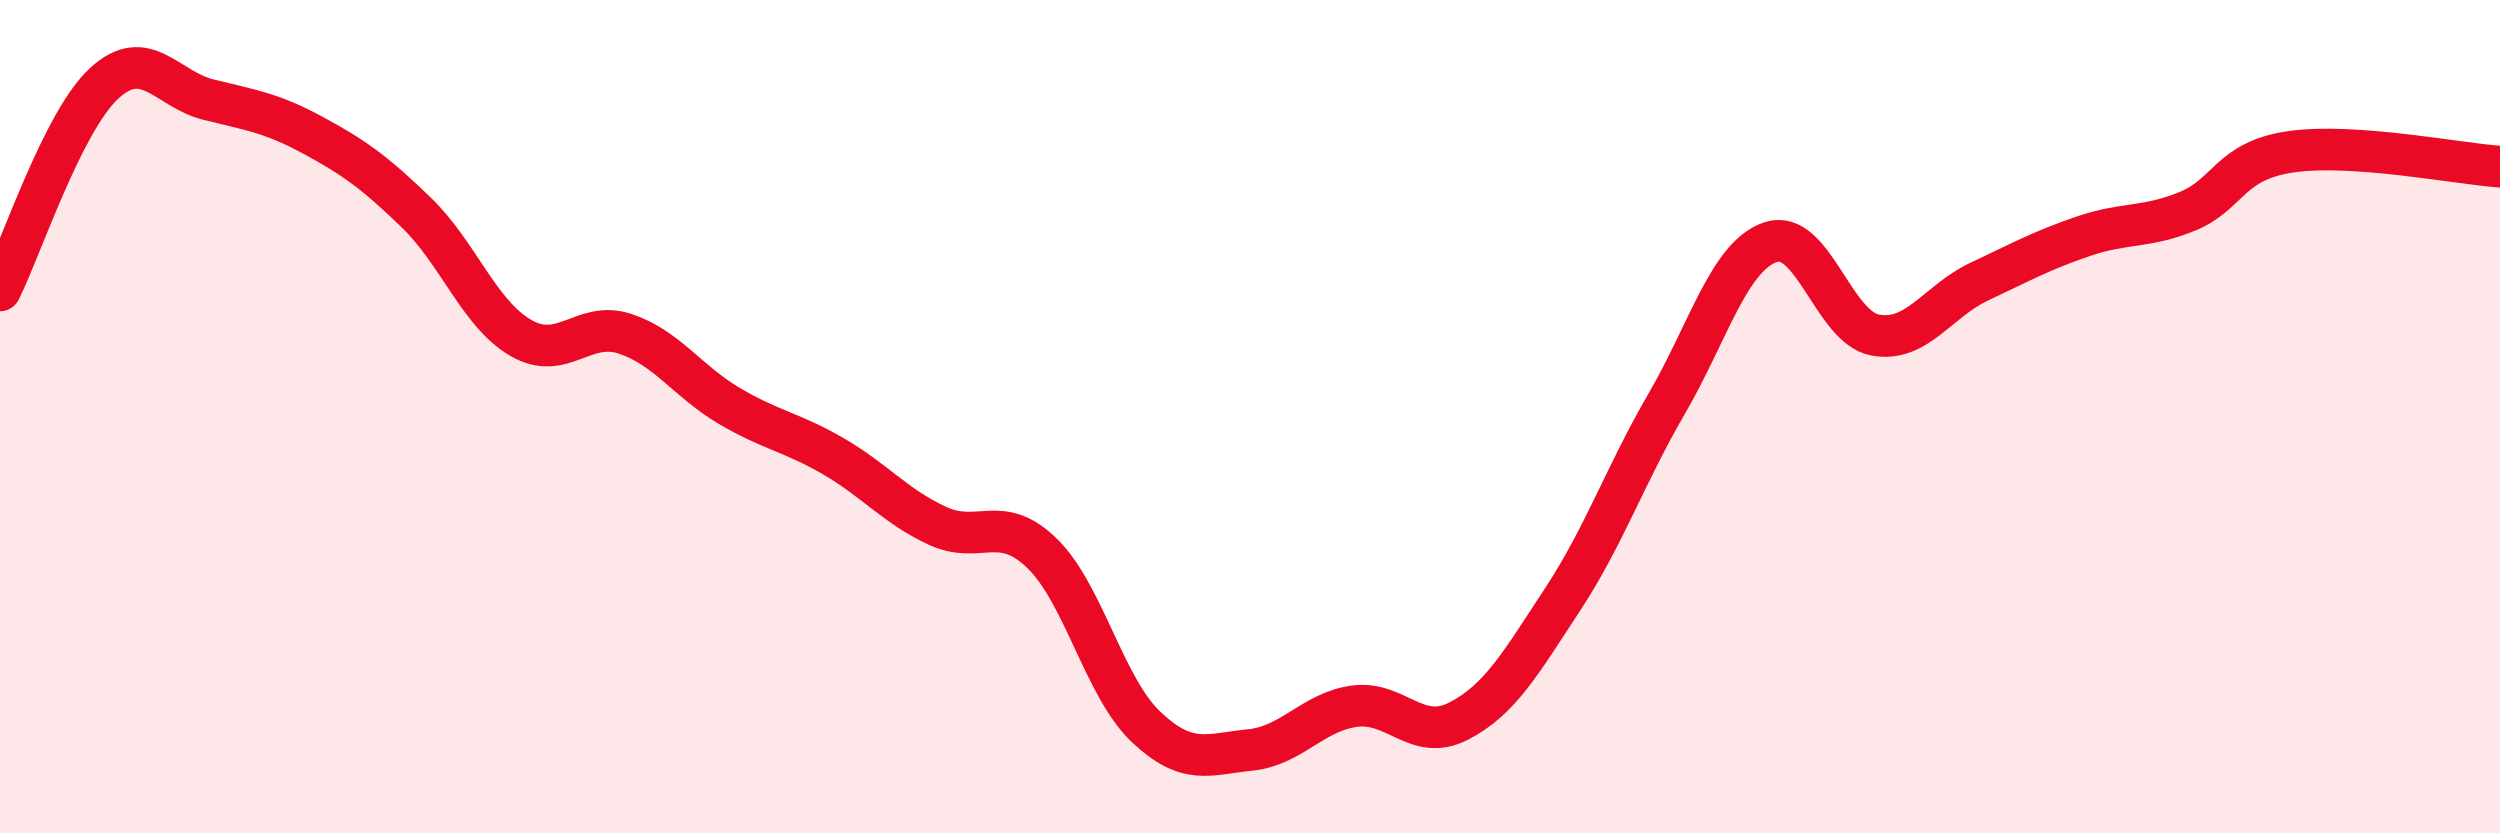
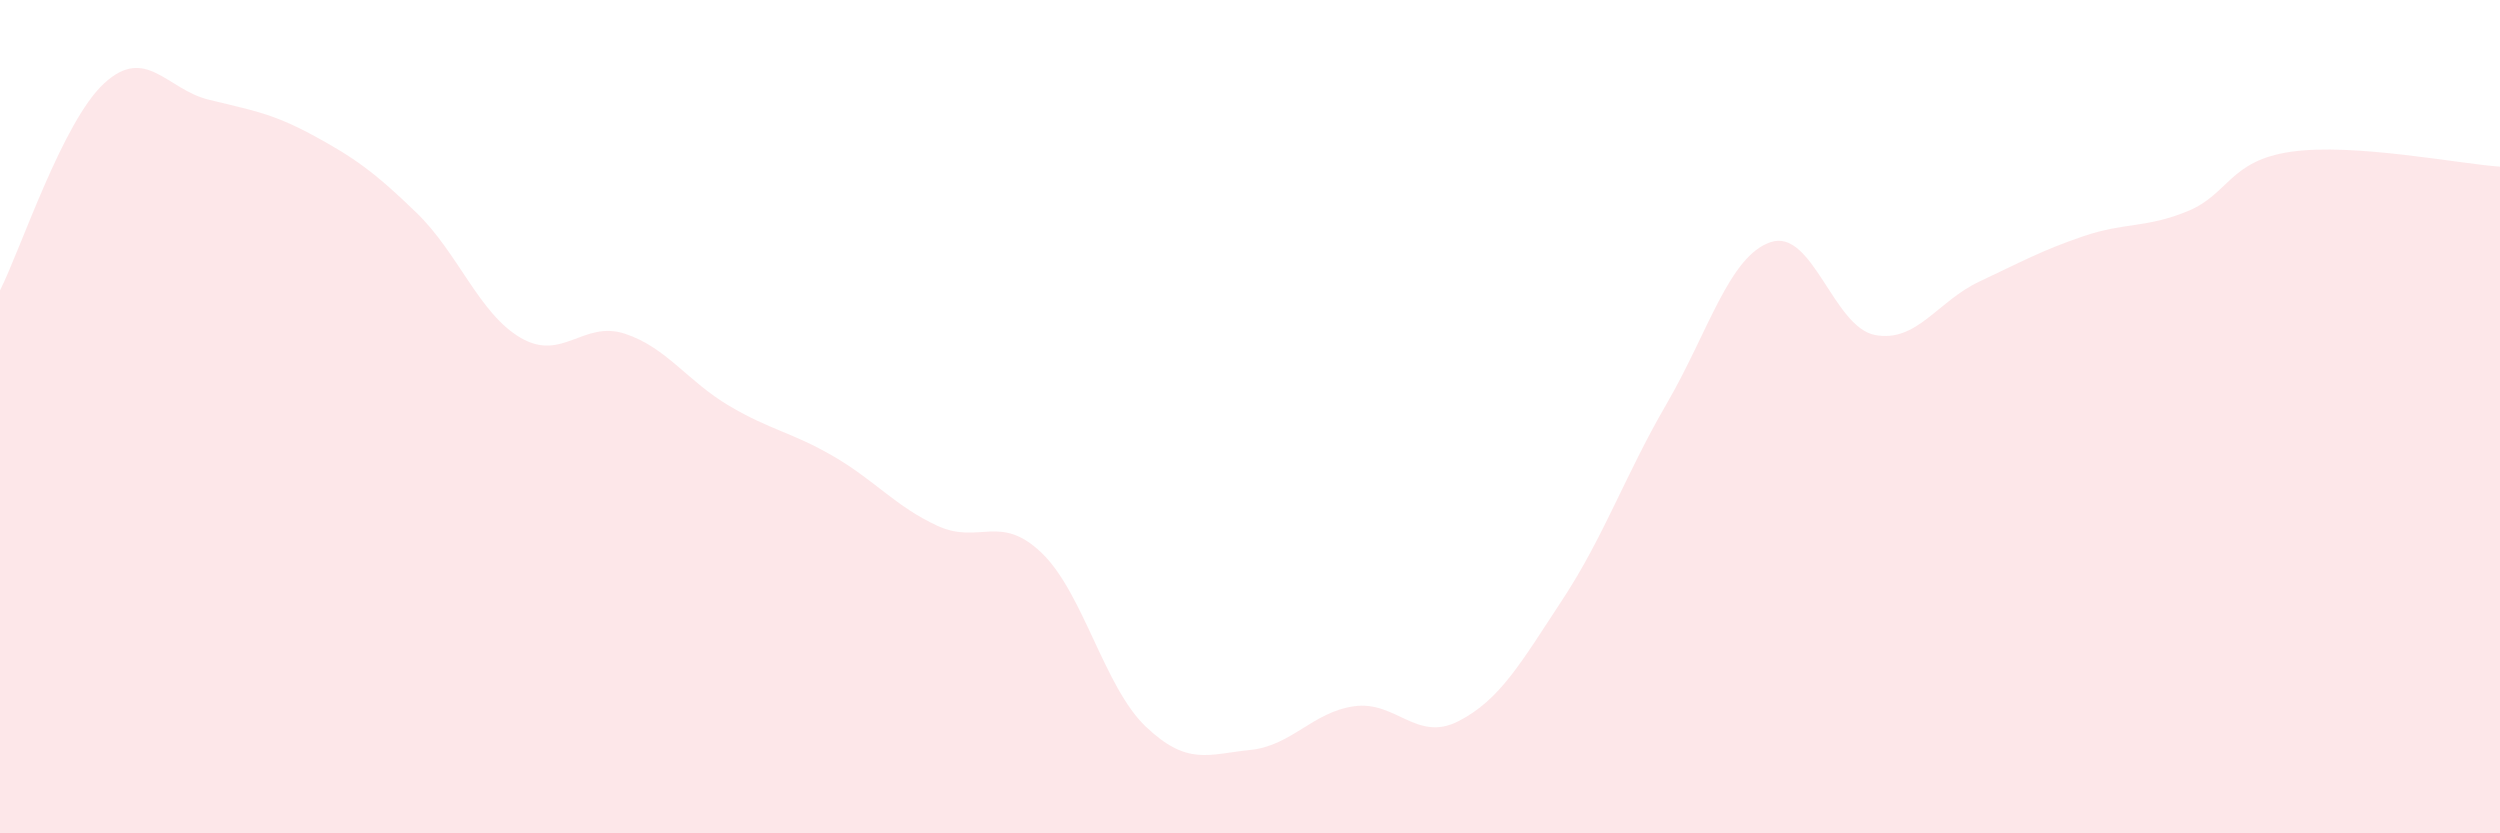
<svg xmlns="http://www.w3.org/2000/svg" width="60" height="20" viewBox="0 0 60 20">
  <path d="M 0,6.97 C 0.5,5.98 1.5,2.92 2.5,2 C 3.5,1.08 4,2.14 5,2.39 C 6,2.64 6.5,2.7 7.5,3.24 C 8.5,3.78 9,4.14 10,5.11 C 11,6.08 11.5,7.53 12.5,8.11 C 13.5,8.69 14,7.68 15,8.01 C 16,8.34 16.5,9.15 17.5,9.74 C 18.5,10.33 19,10.37 20,10.95 C 21,11.53 21.5,12.16 22.5,12.62 C 23.5,13.08 24,12.31 25,13.27 C 26,14.23 26.5,16.49 27.5,17.44 C 28.5,18.39 29,18.1 30,18 C 31,17.9 31.5,17.09 32.5,16.95 C 33.5,16.81 34,17.82 35,17.31 C 36,16.8 36.5,15.91 37.5,14.39 C 38.5,12.87 39,11.41 40,9.69 C 41,7.97 41.5,6.14 42.5,5.81 C 43.5,5.48 44,7.85 45,8.04 C 46,8.23 46.5,7.23 47.5,6.76 C 48.5,6.29 49,6.01 50,5.67 C 51,5.33 51.5,5.48 52.5,5.07 C 53.5,4.66 53.5,3.85 55,3.64 C 56.5,3.43 59,3.93 60,4L60 20L0 20Z" fill="#EB0A25" opacity="0.1" stroke-linecap="round" stroke-linejoin="round" />
-   <path d="M 0,6.97 C 0.5,5.98 1.5,2.92 2.5,2 C 3.5,1.08 4,2.14 5,2.39 C 6,2.64 6.5,2.7 7.5,3.24 C 8.5,3.78 9,4.14 10,5.11 C 11,6.08 11.5,7.53 12.5,8.11 C 13.5,8.69 14,7.68 15,8.01 C 16,8.34 16.5,9.15 17.5,9.74 C 18.5,10.33 19,10.37 20,10.95 C 21,11.53 21.5,12.16 22.5,12.62 C 23.5,13.08 24,12.31 25,13.27 C 26,14.23 26.5,16.49 27.5,17.44 C 28.5,18.39 29,18.1 30,18 C 31,17.9 31.5,17.09 32.5,16.95 C 33.5,16.81 34,17.82 35,17.31 C 36,16.8 36.5,15.91 37.5,14.39 C 38.5,12.87 39,11.41 40,9.69 C 41,7.97 41.5,6.14 42.5,5.81 C 43.5,5.48 44,7.85 45,8.04 C 46,8.23 46.5,7.23 47.5,6.76 C 48.5,6.29 49,6.01 50,5.67 C 51,5.33 51.5,5.48 52.5,5.07 C 53.5,4.66 53.5,3.85 55,3.64 C 56.5,3.43 59,3.93 60,4" stroke="#EB0A25" stroke-width="1" fill="none" stroke-linecap="round" stroke-linejoin="round" />
</svg>